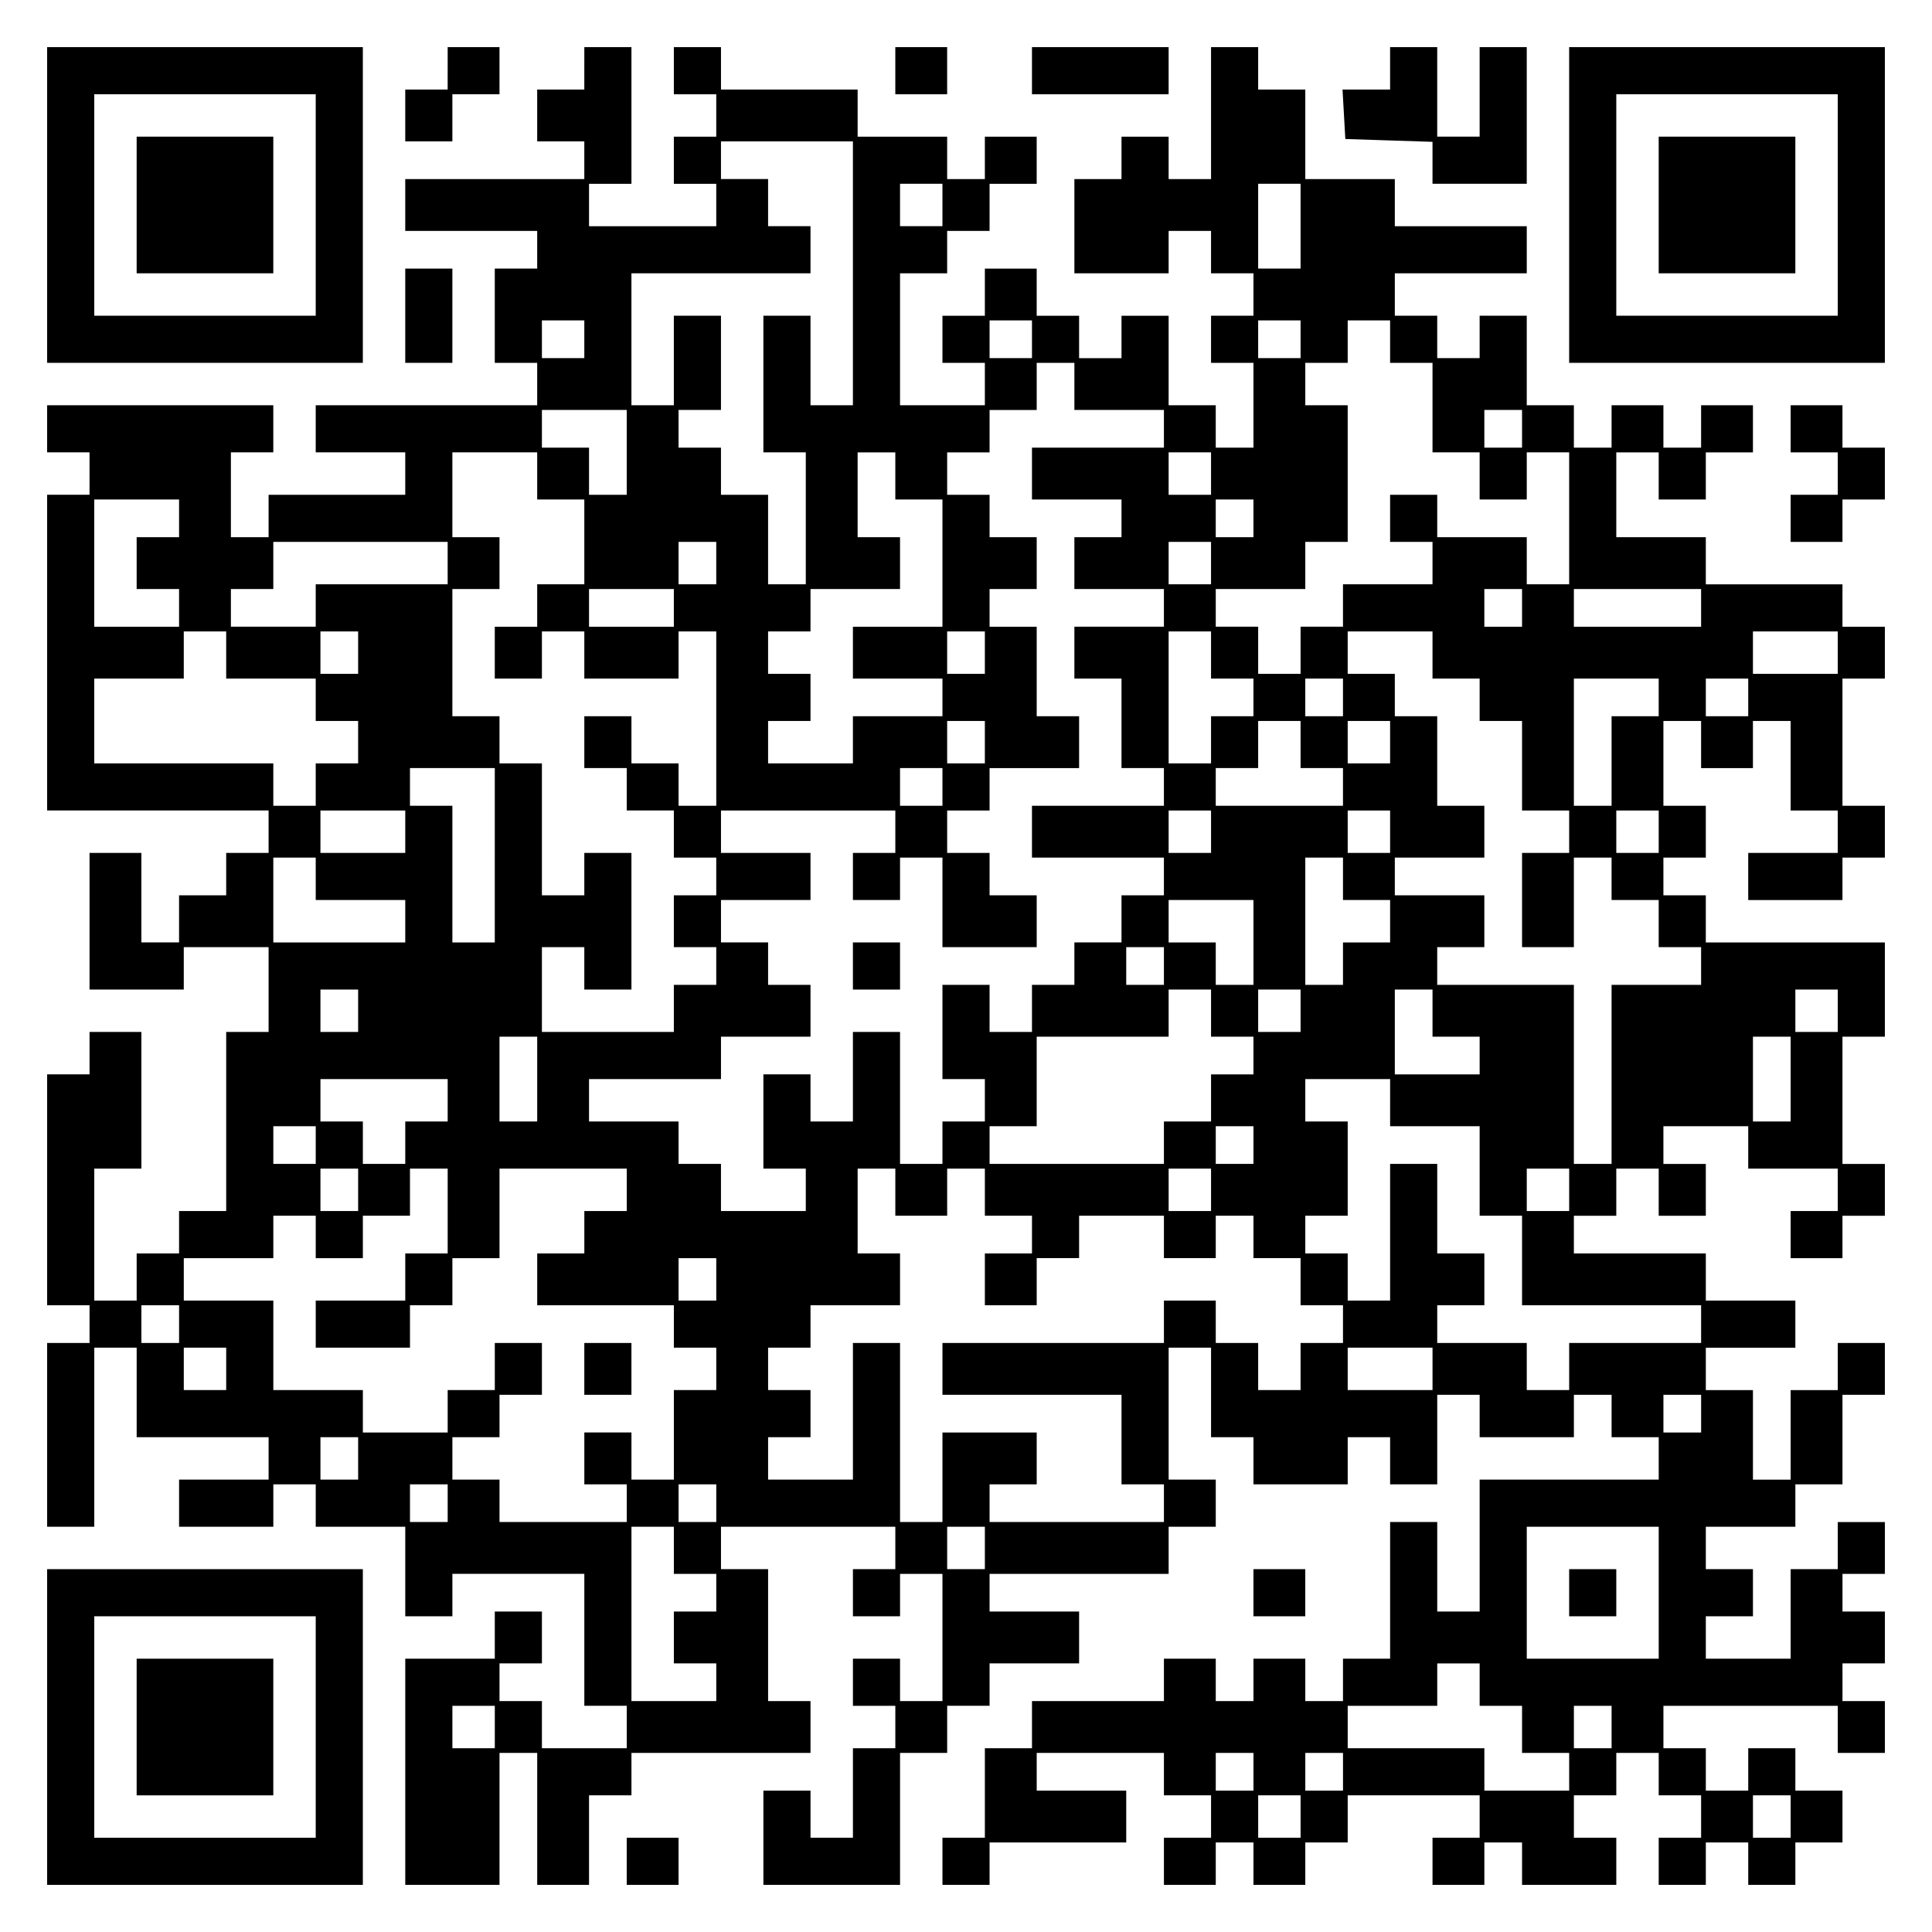
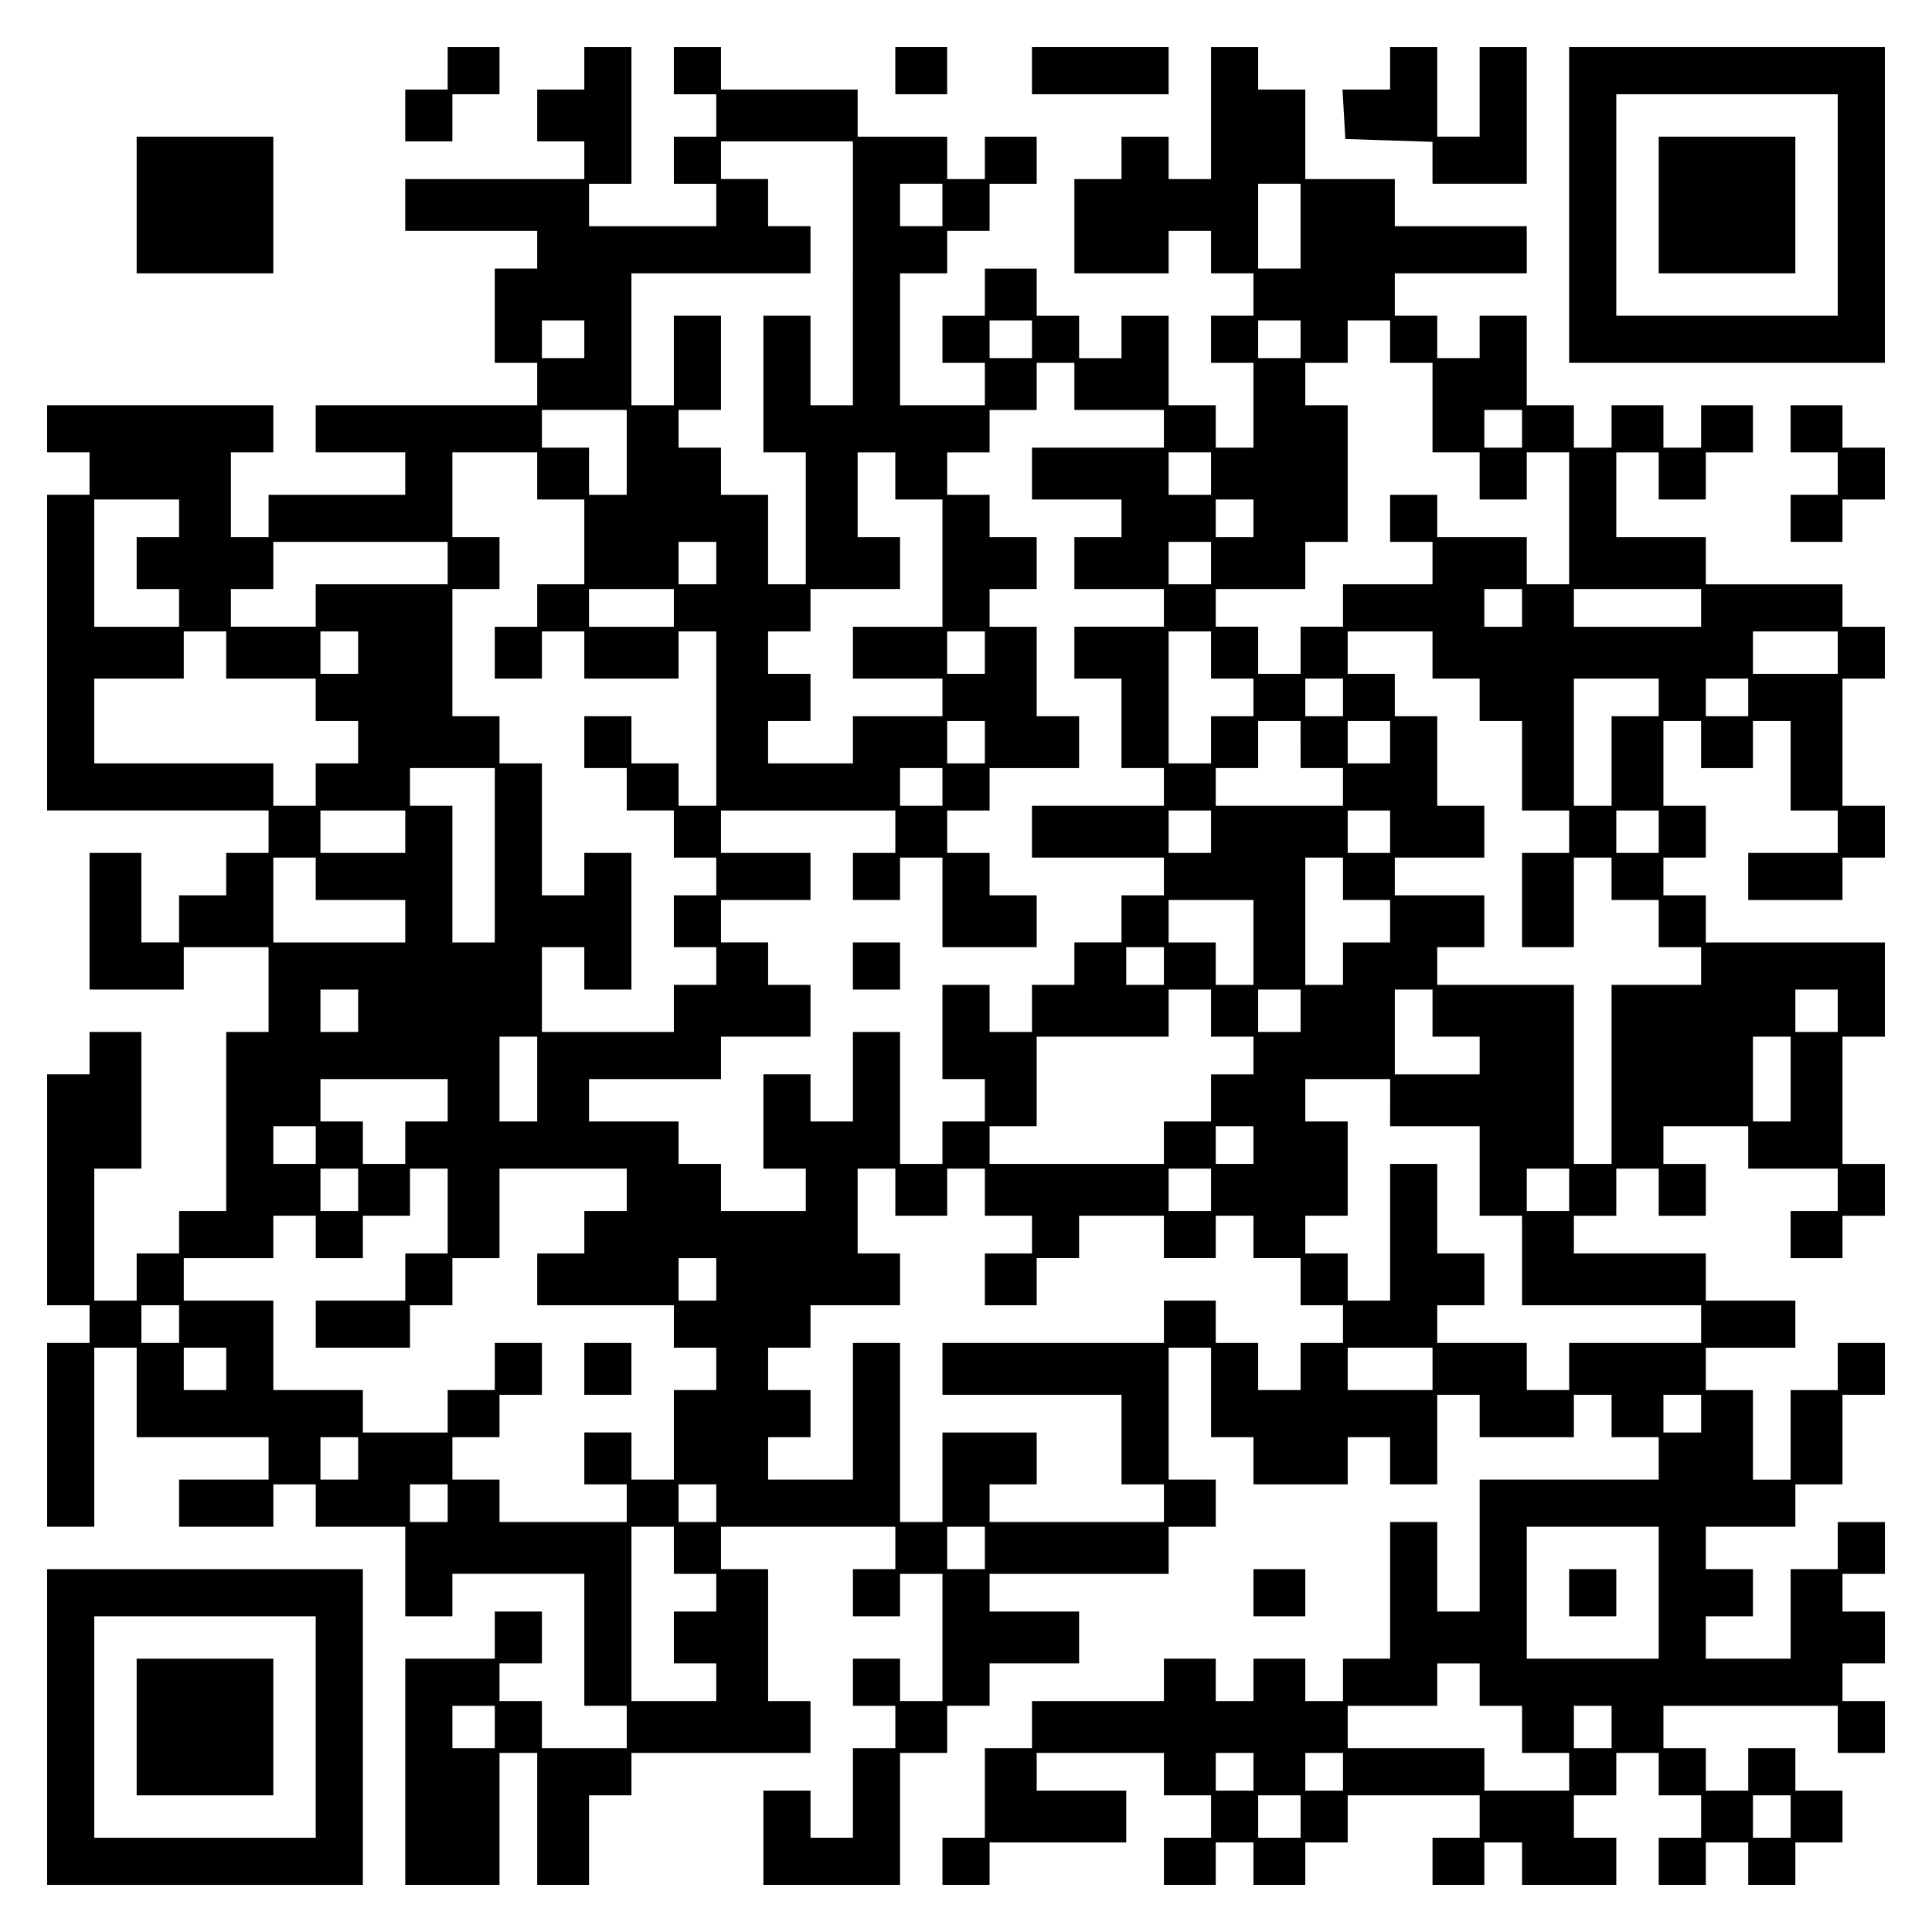
<svg xmlns="http://www.w3.org/2000/svg" version="1.0" width="100mm" height="100mm" viewBox="0 0 410 410" preserveAspectRatio="xMidYMid meet">
  <g transform="translate(0,410) scale(0.1,-0.1)" fill="#000000" stroke="none">
-     <path d="M100 3665 l0 -335 335 0 335 0 0 335 0 335 -335 0 -335 0 0 -335z m570 0 l0 -235 -235 0 -235 0 0 235 0 235 235 0 235 0 0 -235z" />
    <path d="M290 3665 l0 -145 145 0 145 0 0 145 0 145 -145 0 -145 0 0 -145z" />
    <path d="M950 3955 l0 -45 -45 0 -45 0 0 -55 0 -55 50 0 50 0 0 50 0 50 50 0 50 0 0 50 0 50 -55 0 -55 0 0 -45z" />
    <path d="M1240 3955 l0 -45 -50 0 -50 0 0 -55 0 -55 50 0 50 0 0 -40 0 -40 -190 0 -190 0 0 -55 0 -55 140 0 140 0 0 -40 0 -40 -45 0 -45 0 0 -100 0 -100 45 0 45 0 0 -45 0 -45 -235 0 -235 0 0 -50 0 -50 95 0 95 0 0 -45 0 -45 -145 0 -145 0 0 -45 0 -45 -40 0 -40 0 0 90 0 90 45 0 45 0 0 50 0 50 -240 0 -240 0 0 -50 0 -50 45 0 45 0 0 -45 0 -45 -45 0 -45 0 0 -335 0 -335 235 0 235 0 0 -45 0 -45 -45 0 -45 0 0 -45 0 -45 -50 0 -50 0 0 -50 0 -50 -40 0 -40 0 0 95 0 95 -55 0 -55 0 0 -145 0 -145 100 0 100 0 0 45 0 45 90 0 90 0 0 -90 0 -90 -45 0 -45 0 0 -190 0 -190 -50 0 -50 0 0 -45 0 -45 -45 0 -45 0 0 -50 0 -50 -45 0 -45 0 0 140 0 140 50 0 50 0 0 145 0 145 -55 0 -55 0 0 -45 0 -45 -45 0 -45 0 0 -245 0 -245 45 0 45 0 0 -40 0 -40 -45 0 -45 0 0 -195 0 -195 50 0 50 0 0 190 0 190 45 0 45 0 0 -95 0 -95 140 0 140 0 0 -45 0 -45 -95 0 -95 0 0 -50 0 -50 100 0 100 0 0 45 0 45 45 0 45 0 0 -45 0 -45 95 0 95 0 0 -95 0 -95 50 0 50 0 0 45 0 45 140 0 140 0 0 -140 0 -140 45 0 45 0 0 -45 0 -45 -90 0 -90 0 0 50 0 50 -45 0 -45 0 0 40 0 40 45 0 45 0 0 55 0 55 -50 0 -50 0 0 -50 0 -50 -95 0 -95 0 0 -240 0 -240 100 0 100 0 0 140 0 140 40 0 40 0 0 -140 0 -140 55 0 55 0 0 95 0 95 45 0 45 0 0 45 0 45 190 0 190 0 0 55 0 55 -45 0 -45 0 0 140 0 140 -50 0 -50 0 0 45 0 45 185 0 185 0 0 -45 0 -45 -45 0 -45 0 0 -50 0 -50 50 0 50 0 0 45 0 45 45 0 45 0 0 -135 0 -135 -45 0 -45 0 0 45 0 45 -50 0 -50 0 0 -50 0 -50 45 0 45 0 0 -45 0 -45 -45 0 -45 0 0 -95 0 -95 -45 0 -45 0 0 50 0 50 -50 0 -50 0 0 -100 0 -100 145 0 145 0 0 140 0 140 50 0 50 0 0 50 0 50 45 0 45 0 0 45 0 45 95 0 95 0 0 55 0 55 -95 0 -95 0 0 40 0 40 190 0 190 0 0 50 0 50 50 0 50 0 0 50 0 50 -50 0 -50 0 0 140 0 140 45 0 45 0 0 -95 0 -95 45 0 45 0 0 -50 0 -50 100 0 100 0 0 50 0 50 45 0 45 0 0 -50 0 -50 50 0 50 0 0 95 0 95 45 0 45 0 0 -45 0 -45 100 0 100 0 0 45 0 45 40 0 40 0 0 -45 0 -45 50 0 50 0 0 -45 0 -45 -190 0 -190 0 0 -140 0 -140 -45 0 -45 0 0 95 0 95 -50 0 -50 0 0 -145 0 -145 -50 0 -50 0 0 -45 0 -45 -40 0 -40 0 0 45 0 45 -55 0 -55 0 0 -45 0 -45 -40 0 -40 0 0 45 0 45 -55 0 -55 0 0 -45 0 -45 -140 0 -140 0 0 -50 0 -50 -50 0 -50 0 0 -95 0 -95 -45 0 -45 0 0 -50 0 -50 50 0 50 0 0 45 0 45 145 0 145 0 0 55 0 55 -95 0 -95 0 0 40 0 40 135 0 135 0 0 -45 0 -45 50 0 50 0 0 -45 0 -45 -50 0 -50 0 0 -50 0 -50 55 0 55 0 0 45 0 45 40 0 40 0 0 -45 0 -45 55 0 55 0 0 45 0 45 45 0 45 0 0 50 0 50 140 0 140 0 0 -45 0 -45 -50 0 -50 0 0 -50 0 -50 55 0 55 0 0 45 0 45 40 0 40 0 0 -45 0 -45 100 0 100 0 0 50 0 50 -45 0 -45 0 0 45 0 45 45 0 45 0 0 45 0 45 45 0 45 0 0 -45 0 -45 45 0 45 0 0 -45 0 -45 -45 0 -45 0 0 -50 0 -50 50 0 50 0 0 45 0 45 45 0 45 0 0 -45 0 -45 50 0 50 0 0 45 0 45 50 0 50 0 0 55 0 55 -50 0 -50 0 0 45 0 45 -50 0 -50 0 0 -45 0 -45 -45 0 -45 0 0 45 0 45 -45 0 -45 0 0 45 0 45 185 0 185 0 0 -50 0 -50 50 0 50 0 0 55 0 55 -45 0 -45 0 0 40 0 40 45 0 45 0 0 55 0 55 -45 0 -45 0 0 40 0 40 45 0 45 0 0 55 0 55 -50 0 -50 0 0 -50 0 -50 -50 0 -50 0 0 -95 0 -95 -90 0 -90 0 0 45 0 45 50 0 50 0 0 50 0 50 -50 0 -50 0 0 45 0 45 95 0 95 0 0 45 0 45 50 0 50 0 0 95 0 95 45 0 45 0 0 55 0 55 -50 0 -50 0 0 -50 0 -50 -50 0 -50 0 0 -95 0 -95 -40 0 -40 0 0 95 0 95 -50 0 -50 0 0 45 0 45 95 0 95 0 0 50 0 50 -95 0 -95 0 0 50 0 50 -140 0 -140 0 0 40 0 40 45 0 45 0 0 50 0 50 45 0 45 0 0 -50 0 -50 50 0 50 0 0 55 0 55 -45 0 -45 0 0 40 0 40 90 0 90 0 0 -45 0 -45 95 0 95 0 0 -45 0 -45 -50 0 -50 0 0 -50 0 -50 55 0 55 0 0 45 0 45 45 0 45 0 0 55 0 55 -45 0 -45 0 0 135 0 135 45 0 45 0 0 100 0 100 -190 0 -190 0 0 50 0 50 -45 0 -45 0 0 40 0 40 45 0 45 0 0 55 0 55 -45 0 -45 0 0 90 0 90 40 0 40 0 0 -50 0 -50 55 0 55 0 0 50 0 50 40 0 40 0 0 -95 0 -95 50 0 50 0 0 -45 0 -45 -95 0 -95 0 0 -50 0 -50 100 0 100 0 0 45 0 45 45 0 45 0 0 55 0 55 -45 0 -45 0 0 135 0 135 45 0 45 0 0 55 0 55 -45 0 -45 0 0 45 0 45 -145 0 -145 0 0 50 0 50 -95 0 -95 0 0 90 0 90 45 0 45 0 0 -50 0 -50 50 0 50 0 0 50 0 50 50 0 50 0 0 50 0 50 -55 0 -55 0 0 -45 0 -45 -40 0 -40 0 0 45 0 45 -55 0 -55 0 0 -45 0 -45 -40 0 -40 0 0 45 0 45 -50 0 -50 0 0 95 0 95 -50 0 -50 0 0 -45 0 -45 -45 0 -45 0 0 45 0 45 -45 0 -45 0 0 45 0 45 140 0 140 0 0 50 0 50 -140 0 -140 0 0 50 0 50 -95 0 -95 0 0 95 0 95 -50 0 -50 0 0 45 0 45 -50 0 -50 0 0 -140 0 -140 -45 0 -45 0 0 45 0 45 -50 0 -50 0 0 -45 0 -45 -50 0 -50 0 0 -100 0 -100 100 0 100 0 0 45 0 45 45 0 45 0 0 -45 0 -45 45 0 45 0 0 -45 0 -45 -45 0 -45 0 0 -50 0 -50 45 0 45 0 0 -90 0 -90 -40 0 -40 0 0 45 0 45 -50 0 -50 0 0 95 0 95 -50 0 -50 0 0 -45 0 -45 -45 0 -45 0 0 45 0 45 -45 0 -45 0 0 50 0 50 -55 0 -55 0 0 -50 0 -50 -45 0 -45 0 0 -50 0 -50 45 0 45 0 0 -45 0 -45 -90 0 -90 0 0 140 0 140 50 0 50 0 0 45 0 45 45 0 45 0 0 50 0 50 50 0 50 0 0 50 0 50 -55 0 -55 0 0 -45 0 -45 -40 0 -40 0 0 45 0 45 -95 0 -95 0 0 50 0 50 -145 0 -145 0 0 45 0 45 -50 0 -50 0 0 -50 0 -50 45 0 45 0 0 -45 0 -45 -45 0 -45 0 0 -50 0 -50 45 0 45 0 0 -45 0 -45 -135 0 -135 0 0 45 0 45 45 0 45 0 0 145 0 145 -50 0 -50 0 0 -45z m570 -435 l0 -280 -45 0 -45 0 0 95 0 95 -50 0 -50 0 0 -145 0 -145 45 0 45 0 0 -140 0 -140 -40 0 -40 0 0 95 0 95 -50 0 -50 0 0 50 0 50 -45 0 -45 0 0 40 0 40 45 0 45 0 0 100 0 100 -50 0 -50 0 0 -95 0 -95 -45 0 -45 0 0 140 0 140 190 0 190 0 0 50 0 50 -45 0 -45 0 0 50 0 50 -50 0 -50 0 0 40 0 40 140 0 140 0 0 -280z m190 145 l0 -45 -45 0 -45 0 0 45 0 45 45 0 45 0 0 -45z m760 -45 l0 -90 -45 0 -45 0 0 90 0 90 45 0 45 0 0 -90z m-1520 -240 l0 -40 -45 0 -45 0 0 40 0 40 45 0 45 0 0 -40z m950 0 l0 -40 -45 0 -45 0 0 40 0 40 45 0 45 0 0 -40z m570 0 l0 -40 -45 0 -45 0 0 40 0 40 45 0 45 0 0 -40z m190 -5 l0 -45 45 0 45 0 0 -95 0 -95 50 0 50 0 0 -50 0 -50 50 0 50 0 0 50 0 50 45 0 45 0 0 -140 0 -140 -45 0 -45 0 0 50 0 50 -95 0 -95 0 0 45 0 45 -50 0 -50 0 0 -50 0 -50 45 0 45 0 0 -45 0 -45 -95 0 -95 0 0 -45 0 -45 -45 0 -45 0 0 -50 0 -50 -45 0 -45 0 0 50 0 50 -45 0 -45 0 0 40 0 40 95 0 95 0 0 50 0 50 45 0 45 0 0 145 0 145 -45 0 -45 0 0 45 0 45 45 0 45 0 0 45 0 45 45 0 45 0 0 -45z m-670 -95 l0 -50 95 0 95 0 0 -40 0 -40 -140 0 -140 0 0 -55 0 -55 95 0 95 0 0 -40 0 -40 -50 0 -50 0 0 -55 0 -55 95 0 95 0 0 -40 0 -40 -95 0 -95 0 0 -55 0 -55 50 0 50 0 0 -95 0 -95 45 0 45 0 0 -40 0 -40 -140 0 -140 0 0 -55 0 -55 140 0 140 0 0 -40 0 -40 -45 0 -45 0 0 -50 0 -50 -50 0 -50 0 0 -45 0 -45 -45 0 -45 0 0 -50 0 -50 -45 0 -45 0 0 50 0 50 -50 0 -50 0 0 -100 0 -100 45 0 45 0 0 -45 0 -45 -45 0 -45 0 0 -45 0 -45 -45 0 -45 0 0 140 0 140 -50 0 -50 0 0 -95 0 -95 -45 0 -45 0 0 50 0 50 -50 0 -50 0 0 -100 0 -100 45 0 45 0 0 -45 0 -45 -90 0 -90 0 0 50 0 50 -45 0 -45 0 0 45 0 45 -95 0 -95 0 0 45 0 45 140 0 140 0 0 45 0 45 95 0 95 0 0 55 0 55 -45 0 -45 0 0 45 0 45 -50 0 -50 0 0 45 0 45 95 0 95 0 0 50 0 50 -95 0 -95 0 0 45 0 45 185 0 185 0 0 -45 0 -45 -45 0 -45 0 0 -50 0 -50 50 0 50 0 0 45 0 45 45 0 45 0 0 -95 0 -95 100 0 100 0 0 55 0 55 -50 0 -50 0 0 45 0 45 -45 0 -45 0 0 45 0 45 45 0 45 0 0 45 0 45 95 0 95 0 0 55 0 55 -45 0 -45 0 0 95 0 95 -50 0 -50 0 0 40 0 40 50 0 50 0 0 55 0 55 -50 0 -50 0 0 45 0 45 -45 0 -45 0 0 45 0 45 45 0 45 0 0 45 0 45 50 0 50 0 0 50 0 50 40 0 40 0 0 -50z m-950 -140 l0 -90 -40 0 -40 0 0 50 0 50 -50 0 -50 0 0 40 0 40 90 0 90 0 0 -90z m1900 50 l0 -40 -40 0 -40 0 0 40 0 40 40 0 40 0 0 -40z m-2090 -100 l0 -50 50 0 50 0 0 -90 0 -90 -50 0 -50 0 0 -45 0 -45 -45 0 -45 0 0 -55 0 -55 50 0 50 0 0 50 0 50 45 0 45 0 0 -50 0 -50 100 0 100 0 0 50 0 50 40 0 40 0 0 -185 0 -185 -40 0 -40 0 0 45 0 45 -50 0 -50 0 0 50 0 50 -50 0 -50 0 0 -55 0 -55 45 0 45 0 0 -45 0 -45 50 0 50 0 0 -50 0 -50 45 0 45 0 0 -40 0 -40 -45 0 -45 0 0 -55 0 -55 45 0 45 0 0 -40 0 -40 -45 0 -45 0 0 -50 0 -50 -140 0 -140 0 0 90 0 90 45 0 45 0 0 -45 0 -45 50 0 50 0 0 145 0 145 -50 0 -50 0 0 -45 0 -45 -45 0 -45 0 0 140 0 140 -45 0 -45 0 0 50 0 50 -50 0 -50 0 0 135 0 135 50 0 50 0 0 55 0 55 -50 0 -50 0 0 90 0 90 90 0 90 0 0 -50z m760 0 l0 -50 50 0 50 0 0 -135 0 -135 -95 0 -95 0 0 -55 0 -55 95 0 95 0 0 -40 0 -40 -95 0 -95 0 0 -50 0 -50 -90 0 -90 0 0 45 0 45 45 0 45 0 0 50 0 50 -45 0 -45 0 0 45 0 45 45 0 45 0 0 45 0 45 95 0 95 0 0 55 0 55 -45 0 -45 0 0 90 0 90 40 0 40 0 0 -50z m670 5 l0 -45 -45 0 -45 0 0 45 0 45 45 0 45 0 0 -45z m-2190 -95 l0 -40 -45 0 -45 0 0 -55 0 -55 45 0 45 0 0 -40 0 -40 -90 0 -90 0 0 135 0 135 90 0 90 0 0 -40z m2280 0 l0 -40 -40 0 -40 0 0 40 0 40 40 0 40 0 0 -40z m-1710 -95 l0 -45 -140 0 -140 0 0 -45 0 -45 -90 0 -90 0 0 40 0 40 45 0 45 0 0 50 0 50 185 0 185 0 0 -45z m570 0 l0 -45 -40 0 -40 0 0 45 0 45 40 0 40 0 0 -45z m1050 0 l0 -45 -45 0 -45 0 0 45 0 45 45 0 45 0 0 -45z m-1140 -95 l0 -40 -90 0 -90 0 0 40 0 40 90 0 90 0 0 -40z m1800 0 l0 -40 -40 0 -40 0 0 40 0 40 40 0 40 0 0 -40z m380 0 l0 -40 -135 0 -135 0 0 40 0 40 135 0 135 0 0 -40z m-3130 -100 l0 -50 95 0 95 0 0 -45 0 -45 45 0 45 0 0 -45 0 -45 -45 0 -45 0 0 -45 0 -45 -45 0 -45 0 0 45 0 45 -190 0 -190 0 0 90 0 90 95 0 95 0 0 50 0 50 45 0 45 0 0 -50z m280 5 l0 -45 -40 0 -40 0 0 45 0 45 40 0 40 0 0 -45z m1330 0 l0 -45 -40 0 -40 0 0 45 0 45 40 0 40 0 0 -45z m480 -5 l0 -50 45 0 45 0 0 -40 0 -40 -45 0 -45 0 0 -50 0 -50 -45 0 -45 0 0 140 0 140 45 0 45 0 0 -50z m470 0 l0 -50 50 0 50 0 0 -45 0 -45 45 0 45 0 0 -95 0 -95 50 0 50 0 0 -45 0 -45 -50 0 -50 0 0 -100 0 -100 55 0 55 0 0 95 0 95 40 0 40 0 0 -45 0 -45 50 0 50 0 0 -50 0 -50 45 0 45 0 0 -40 0 -40 -95 0 -95 0 0 -190 0 -190 -40 0 -40 0 0 190 0 190 -145 0 -145 0 0 40 0 40 50 0 50 0 0 55 0 55 -95 0 -95 0 0 40 0 40 95 0 95 0 0 55 0 55 -50 0 -50 0 0 95 0 95 -45 0 -45 0 0 45 0 45 -50 0 -50 0 0 45 0 45 90 0 90 0 0 -50z m860 5 l0 -45 -90 0 -90 0 0 45 0 45 90 0 90 0 0 -45z m-1050 -95 l0 -40 -40 0 -40 0 0 40 0 40 40 0 40 0 0 -40z m670 0 l0 -40 -50 0 -50 0 0 -95 0 -95 -40 0 -40 0 0 135 0 135 90 0 90 0 0 -40z m190 0 l0 -40 -45 0 -45 0 0 40 0 40 45 0 45 0 0 -40z m-1620 -95 l0 -45 -40 0 -40 0 0 45 0 45 40 0 40 0 0 -45z m670 -5 l0 -50 45 0 45 0 0 -40 0 -40 -135 0 -135 0 0 40 0 40 45 0 45 0 0 50 0 50 45 0 45 0 0 -50z m190 5 l0 -45 -45 0 -45 0 0 45 0 45 45 0 45 0 0 -45z m-1900 -240 l0 -185 -45 0 -45 0 0 145 0 145 -45 0 -45 0 0 40 0 40 90 0 90 0 0 -185z m950 145 l0 -40 -45 0 -45 0 0 40 0 40 45 0 45 0 0 -40z m-1140 -95 l0 -45 -90 0 -90 0 0 45 0 45 90 0 90 0 0 -45z m1710 0 l0 -45 -45 0 -45 0 0 45 0 45 45 0 45 0 0 -45z m380 0 l0 -45 -45 0 -45 0 0 45 0 45 45 0 45 0 0 -45z m570 0 l0 -45 -45 0 -45 0 0 45 0 45 45 0 45 0 0 -45z m-2850 -100 l0 -45 95 0 95 0 0 -45 0 -45 -140 0 -140 0 0 90 0 90 45 0 45 0 0 -45z m2180 0 l0 -45 50 0 50 0 0 -45 0 -45 -50 0 -50 0 0 -45 0 -45 -40 0 -40 0 0 135 0 135 40 0 40 0 0 -45z m-190 -135 l0 -90 -40 0 -40 0 0 45 0 45 -50 0 -50 0 0 45 0 45 90 0 90 0 0 -90z m-190 -50 l0 -40 -40 0 -40 0 0 40 0 40 40 0 40 0 0 -40z m-1710 -95 l0 -45 -40 0 -40 0 0 45 0 45 40 0 40 0 0 -45z m1810 -5 l0 -50 45 0 45 0 0 -40 0 -40 -45 0 -45 0 0 -50 0 -50 -50 0 -50 0 0 -45 0 -45 -185 0 -185 0 0 40 0 40 50 0 50 0 0 95 0 95 140 0 140 0 0 50 0 50 45 0 45 0 0 -50z m190 5 l0 -45 -45 0 -45 0 0 45 0 45 45 0 45 0 0 -45z m280 -5 l0 -50 50 0 50 0 0 -40 0 -40 -90 0 -90 0 0 90 0 90 40 0 40 0 0 -50z m860 5 l0 -45 -45 0 -45 0 0 45 0 45 45 0 45 0 0 -45z m-2760 -145 l0 -90 -40 0 -40 0 0 90 0 90 40 0 40 0 0 -90z m2660 0 l0 -90 -40 0 -40 0 0 90 0 90 40 0 40 0 0 -90z m-2850 -45 l0 -45 -45 0 -45 0 0 -45 0 -45 -45 0 -45 0 0 45 0 45 -45 0 -45 0 0 45 0 45 135 0 135 0 0 -45z m2000 -5 l0 -50 95 0 95 0 0 -95 0 -95 45 0 45 0 0 -95 0 -95 190 0 190 0 0 -40 0 -40 -140 0 -140 0 0 -50 0 -50 -45 0 -45 0 0 50 0 50 -95 0 -95 0 0 40 0 40 50 0 50 0 0 55 0 55 -50 0 -50 0 0 95 0 95 -50 0 -50 0 0 -145 0 -145 -45 0 -45 0 0 50 0 50 -45 0 -45 0 0 40 0 40 45 0 45 0 0 100 0 100 -45 0 -45 0 0 45 0 45 90 0 90 0 0 -50z m-2280 -90 l0 -40 -45 0 -45 0 0 40 0 40 45 0 45 0 0 -40z m1990 0 l0 -40 -40 0 -40 0 0 40 0 40 40 0 40 0 0 -40z m-1900 -95 l0 -45 -40 0 -40 0 0 45 0 45 40 0 40 0 0 -45z m190 -45 l0 -90 -45 0 -45 0 0 -50 0 -50 -95 0 -95 0 0 -50 0 -50 100 0 100 0 0 45 0 45 45 0 45 0 0 50 0 50 50 0 50 0 0 95 0 95 135 0 135 0 0 -45 0 -45 -45 0 -45 0 0 -45 0 -45 -50 0 -50 0 0 -55 0 -55 145 0 145 0 0 -45 0 -45 45 0 45 0 0 -45 0 -45 -45 0 -45 0 0 -95 0 -95 -45 0 -45 0 0 50 0 50 -50 0 -50 0 0 -55 0 -55 45 0 45 0 0 -40 0 -40 -135 0 -135 0 0 45 0 45 -50 0 -50 0 0 45 0 45 50 0 50 0 0 45 0 45 45 0 45 0 0 55 0 55 -50 0 -50 0 0 -50 0 -50 -50 0 -50 0 0 -45 0 -45 -90 0 -90 0 0 45 0 45 -95 0 -95 0 0 95 0 95 -95 0 -95 0 0 45 0 45 95 0 95 0 0 45 0 45 45 0 45 0 0 -45 0 -45 50 0 50 0 0 45 0 45 50 0 50 0 0 50 0 50 40 0 40 0 0 -90z m950 40 l0 -50 55 0 55 0 0 50 0 50 40 0 40 0 0 -50 0 -50 50 0 50 0 0 -40 0 -40 -50 0 -50 0 0 -55 0 -55 55 0 55 0 0 50 0 50 45 0 45 0 0 45 0 45 90 0 90 0 0 -45 0 -45 55 0 55 0 0 45 0 45 40 0 40 0 0 -45 0 -45 50 0 50 0 0 -50 0 -50 45 0 45 0 0 -40 0 -40 -45 0 -45 0 0 -50 0 -50 -45 0 -45 0 0 50 0 50 -45 0 -45 0 0 45 0 45 -55 0 -55 0 0 -45 0 -45 -235 0 -235 0 0 -55 0 -55 190 0 190 0 0 -95 0 -95 45 0 45 0 0 -40 0 -40 -185 0 -185 0 0 40 0 40 50 0 50 0 0 55 0 55 -100 0 -100 0 0 -95 0 -95 -45 0 -45 0 0 190 0 190 -50 0 -50 0 0 -145 0 -145 -90 0 -90 0 0 45 0 45 45 0 45 0 0 50 0 50 -45 0 -45 0 0 45 0 45 45 0 45 0 0 45 0 45 95 0 95 0 0 55 0 55 -45 0 -45 0 0 90 0 90 40 0 40 0 0 -50z m670 5 l0 -45 -45 0 -45 0 0 45 0 45 45 0 45 0 0 -45z m760 0 l0 -45 -45 0 -45 0 0 45 0 45 45 0 45 0 0 -45z m-1810 -190 l0 -45 -40 0 -40 0 0 45 0 45 40 0 40 0 0 -45z m-1140 -95 l0 -40 -40 0 -40 0 0 40 0 40 40 0 40 0 0 -40z m100 -95 l0 -45 -45 0 -45 0 0 45 0 45 45 0 45 0 0 -45z m2560 0 l0 -45 -90 0 -90 0 0 45 0 45 90 0 90 0 0 -45z m570 -95 l0 -40 -40 0 -40 0 0 40 0 40 40 0 40 0 0 -40z m-2850 -95 l0 -45 -40 0 -40 0 0 45 0 45 40 0 40 0 0 -45z m190 -95 l0 -40 -40 0 -40 0 0 40 0 40 40 0 40 0 0 -40z m570 0 l0 -40 -40 0 -40 0 0 40 0 40 40 0 40 0 0 -40z m-90 -100 l0 -50 45 0 45 0 0 -40 0 -40 -45 0 -45 0 0 -55 0 -55 45 0 45 0 0 -40 0 -40 -90 0 -90 0 0 185 0 185 45 0 45 0 0 -50z m660 5 l0 -45 -40 0 -40 0 0 45 0 45 40 0 40 0 0 -45z m1430 -95 l0 -140 -140 0 -140 0 0 140 0 140 140 0 140 0 0 -140z m-380 -195 l0 -45 45 0 45 0 0 -50 0 -50 50 0 50 0 0 -40 0 -40 -90 0 -90 0 0 45 0 45 -145 0 -145 0 0 45 0 45 95 0 95 0 0 45 0 45 45 0 45 0 0 -45z m-2090 -90 l0 -45 -45 0 -45 0 0 45 0 45 45 0 45 0 0 -45z m2370 0 l0 -45 -40 0 -40 0 0 45 0 45 40 0 40 0 0 -45z m-760 -95 l0 -40 -40 0 -40 0 0 40 0 40 40 0 40 0 0 -40z m190 0 l0 -40 -40 0 -40 0 0 40 0 40 40 0 40 0 0 -40z m-90 -95 l0 -45 -45 0 -45 0 0 45 0 45 45 0 45 0 0 -45z m1040 0 l0 -45 -40 0 -40 0 0 45 0 45 40 0 40 0 0 -45z" />
    <path d="M1810 2050 l0 -50 50 0 50 0 0 50 0 50 -50 0 -50 0 0 -50z" />
    <path d="M1240 1195 l0 -55 50 0 50 0 0 55 0 55 -50 0 -50 0 0 -55z" />
    <path d="M3330 720 l0 -50 50 0 50 0 0 50 0 50 -50 0 -50 0 0 -50z" />
    <path d="M1900 3950 l0 -50 55 0 55 0 0 50 0 50 -55 0 -55 0 0 -50z" />
    <path d="M2190 3950 l0 -50 145 0 145 0 0 50 0 50 -145 0 -145 0 0 -50z" />
    <path d="M2950 3955 l0 -45 -51 0 -50 0 3 -52 3 -53 93 -3 92 -3 0 -44 0 -45 100 0 100 0 0 145 0 145 -50 0 -50 0 0 -95 0 -95 -45 0 -45 0 0 95 0 95 -50 0 -50 0 0 -45z" />
    <path d="M3330 3665 l0 -335 335 0 335 0 0 335 0 335 -335 0 -335 0 0 -335z m570 0 l0 -235 -235 0 -235 0 0 235 0 235 235 0 235 0 0 -235z" />
    <path d="M3520 3665 l0 -145 145 0 145 0 0 145 0 145 -145 0 -145 0 0 -145z" />
-     <path d="M860 3430 l0 -100 50 0 50 0 0 100 0 100 -50 0 -50 0 0 -100z" />
    <path d="M3800 3190 l0 -50 50 0 50 0 0 -45 0 -45 -50 0 -50 0 0 -50 0 -50 55 0 55 0 0 45 0 45 45 0 45 0 0 55 0 55 -45 0 -45 0 0 45 0 45 -55 0 -55 0 0 -50z" />
    <path d="M100 435 l0 -335 335 0 335 0 0 335 0 335 -335 0 -335 0 0 -335z m570 0 l0 -235 -235 0 -235 0 0 235 0 235 235 0 235 0 0 -235z" />
    <path d="M290 435 l0 -145 145 0 145 0 0 145 0 145 -145 0 -145 0 0 -145z" />
    <path d="M2660 720 l0 -50 55 0 55 0 0 50 0 50 -55 0 -55 0 0 -50z" />
-     <path d="M1330 150 l0 -50 55 0 55 0 0 50 0 50 -55 0 -55 0 0 -50z" />
+     <path d="M1330 150 z" />
  </g>
</svg>